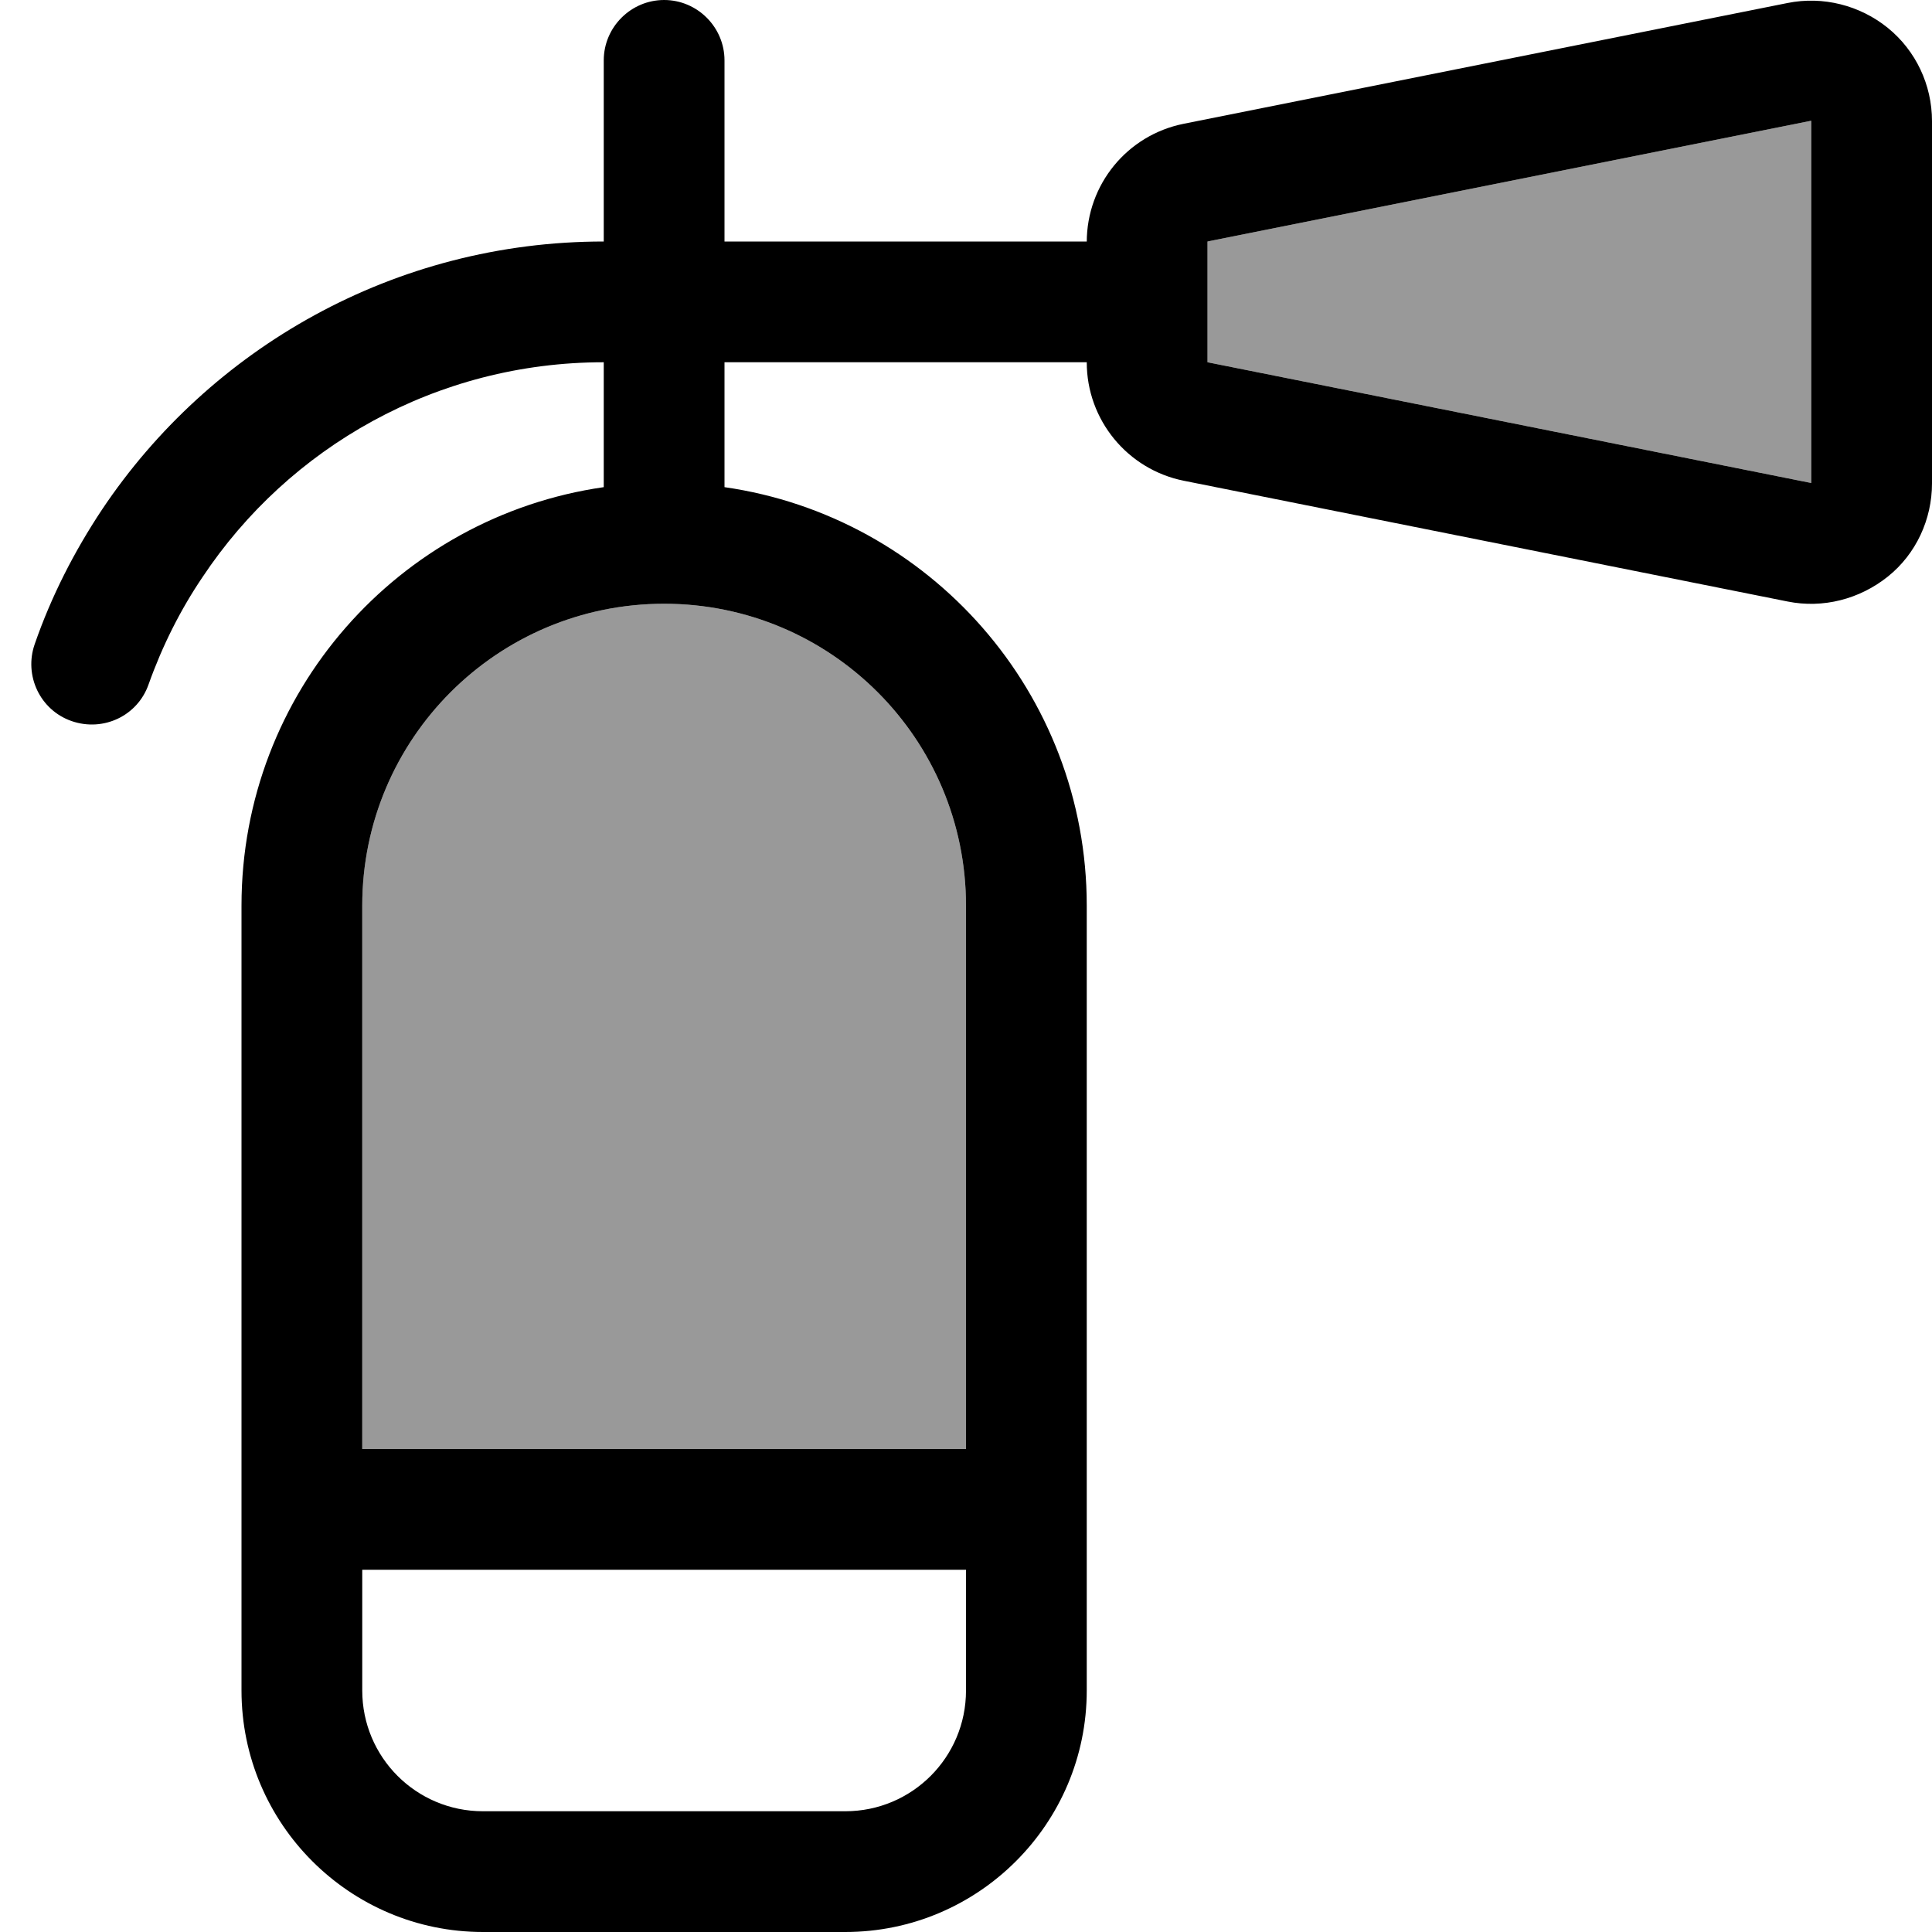
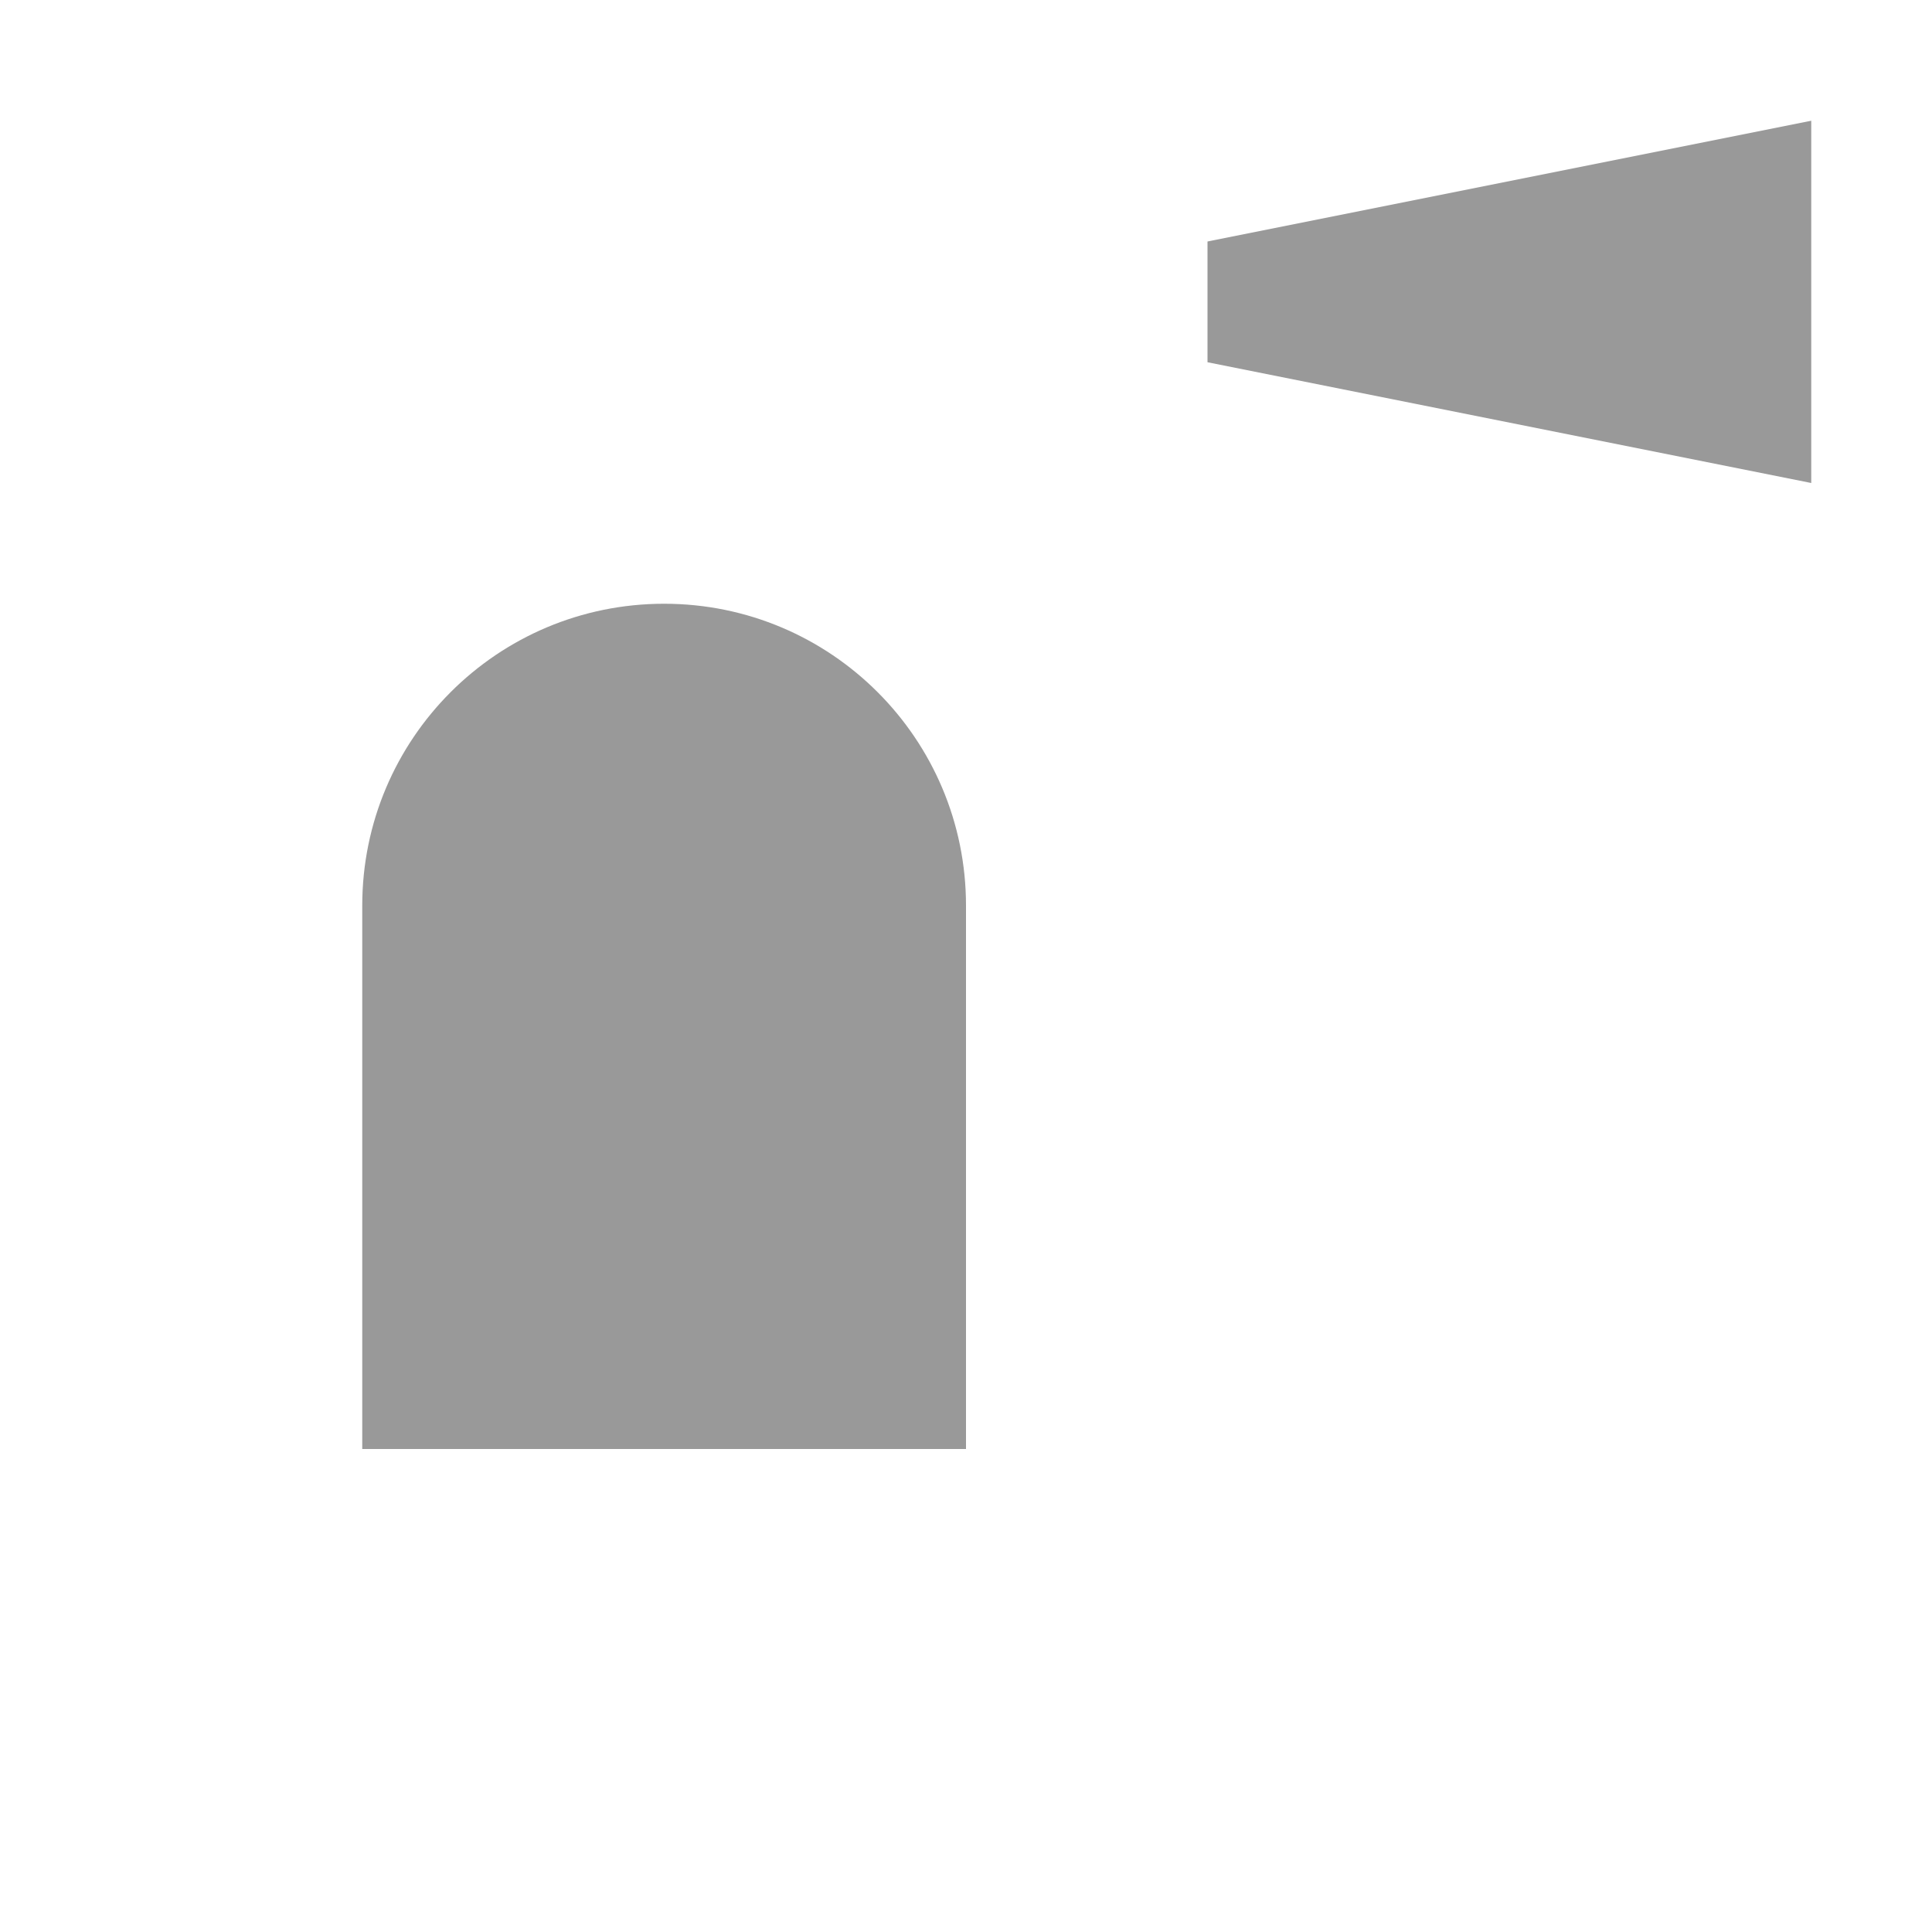
<svg xmlns="http://www.w3.org/2000/svg" viewBox="0 0 512 512">
  <defs>
    <style>.fa-secondary{opacity:.4}</style>
  </defs>
  <path class="fa-secondary" d="M96 240l0 144 160 0 0-144c0-44.2-35.8-80-80-80s-80 35.8-80 80zM320 64l0 16 0 16 160 32 0-96L320 64z" />
-   <path class="fa-primary" d="M320 96l0-16 0-16L480 32l0 96L320 96zM288 64l-96 0 0-48c0-8.8-7.2-16-16-16s-16 7.2-16 16l0 48C104.5 64 55.6 92.3 27 135.1c-7.3 11-13.4 22.9-17.8 35.6c-2.9 8.3 1.4 17.5 9.8 20.4s17.5-1.4 20.4-9.8c3.6-10.1 8.4-19.7 14.3-28.4C76.5 118.6 115.6 96 160 96l0 33.1c-54.3 7.8-96 54.4-96 110.9l0 208c0 35.3 28.7 64 64 64l96 0c35.3 0 64-28.7 64-64l0-208c0-56.4-41.7-103.1-96-110.9L192 96l96 0s0 0 0 0c0 15.3 10.8 28.4 25.7 31.4l160 32c9.4 1.9 19.1-.6 26.6-6.6s11.7-15.2 11.7-24.7l0-96c0-9.6-4.3-18.7-11.7-24.7s-17.2-8.5-26.6-6.6l-160 32c-15 3-25.7 16.1-25.7 31.4zM176 160c44.2 0 80 35.8 80 80l0 144L96 384l0-144c0-44.2 35.8-80 80-80zm80 288c0 17.7-14.3 32-32 32l-96 0c-17.7 0-32-14.3-32-32l0-32 160 0 0 32z" />
</svg>